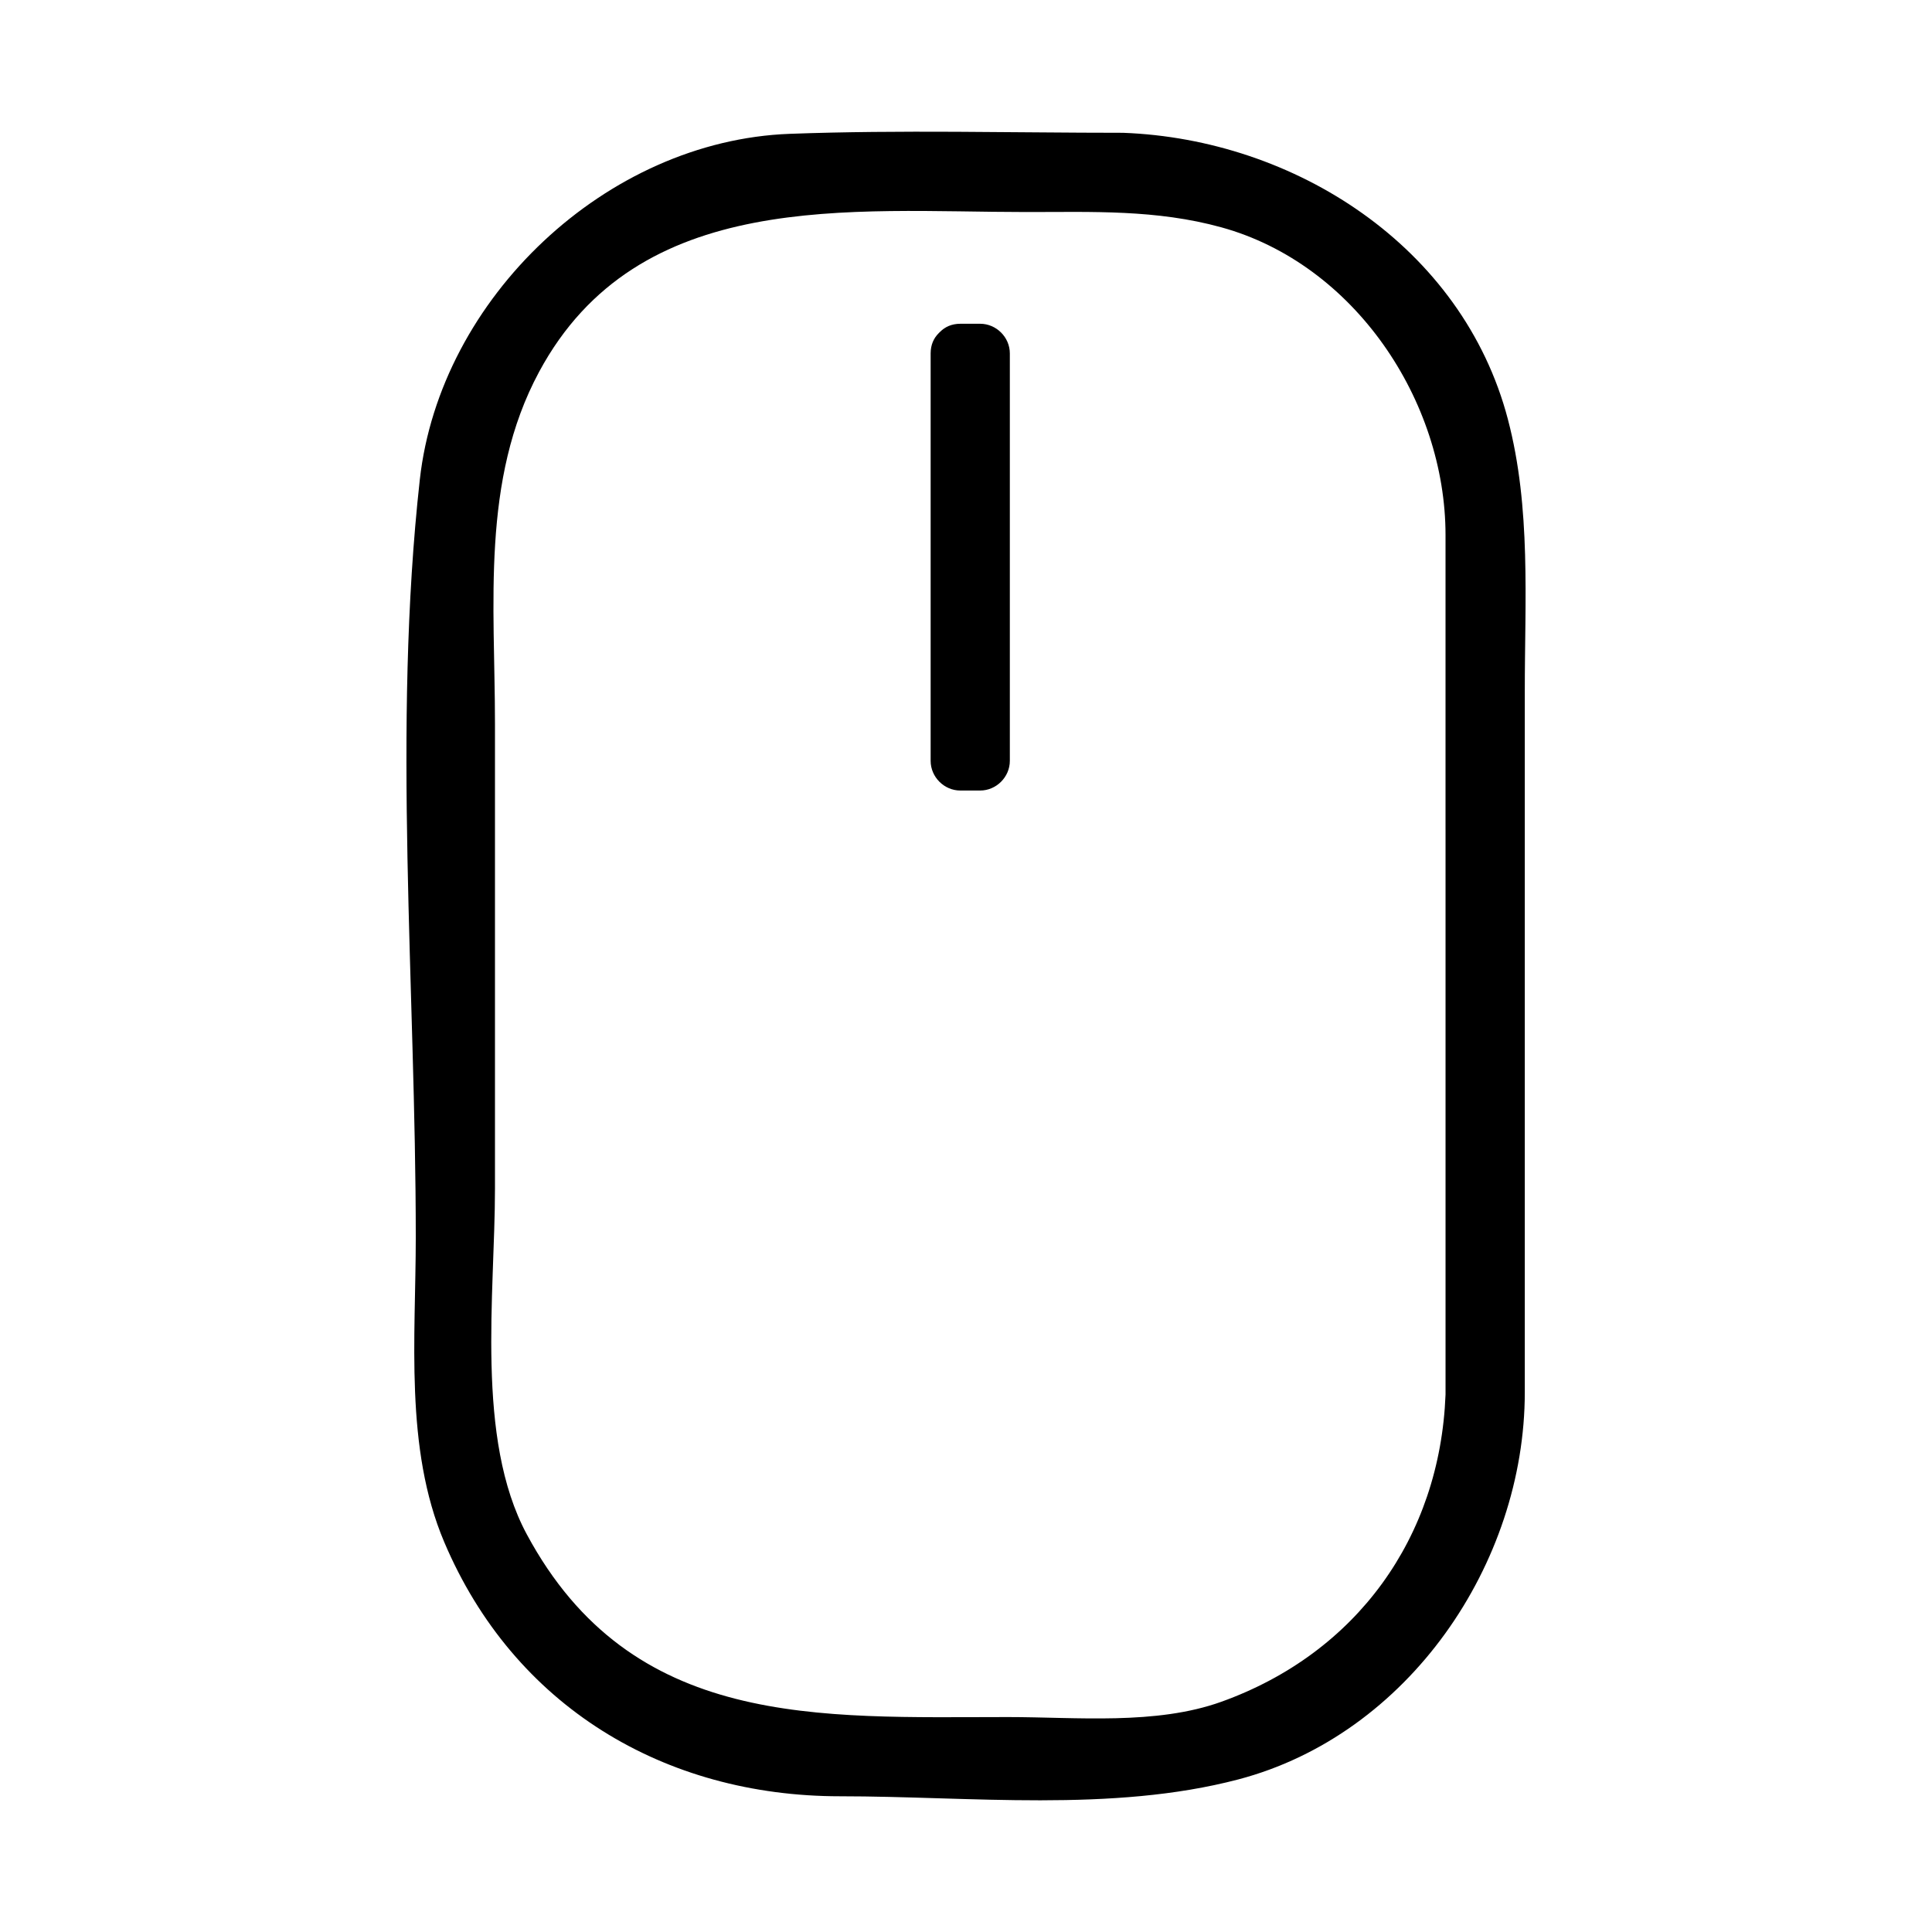
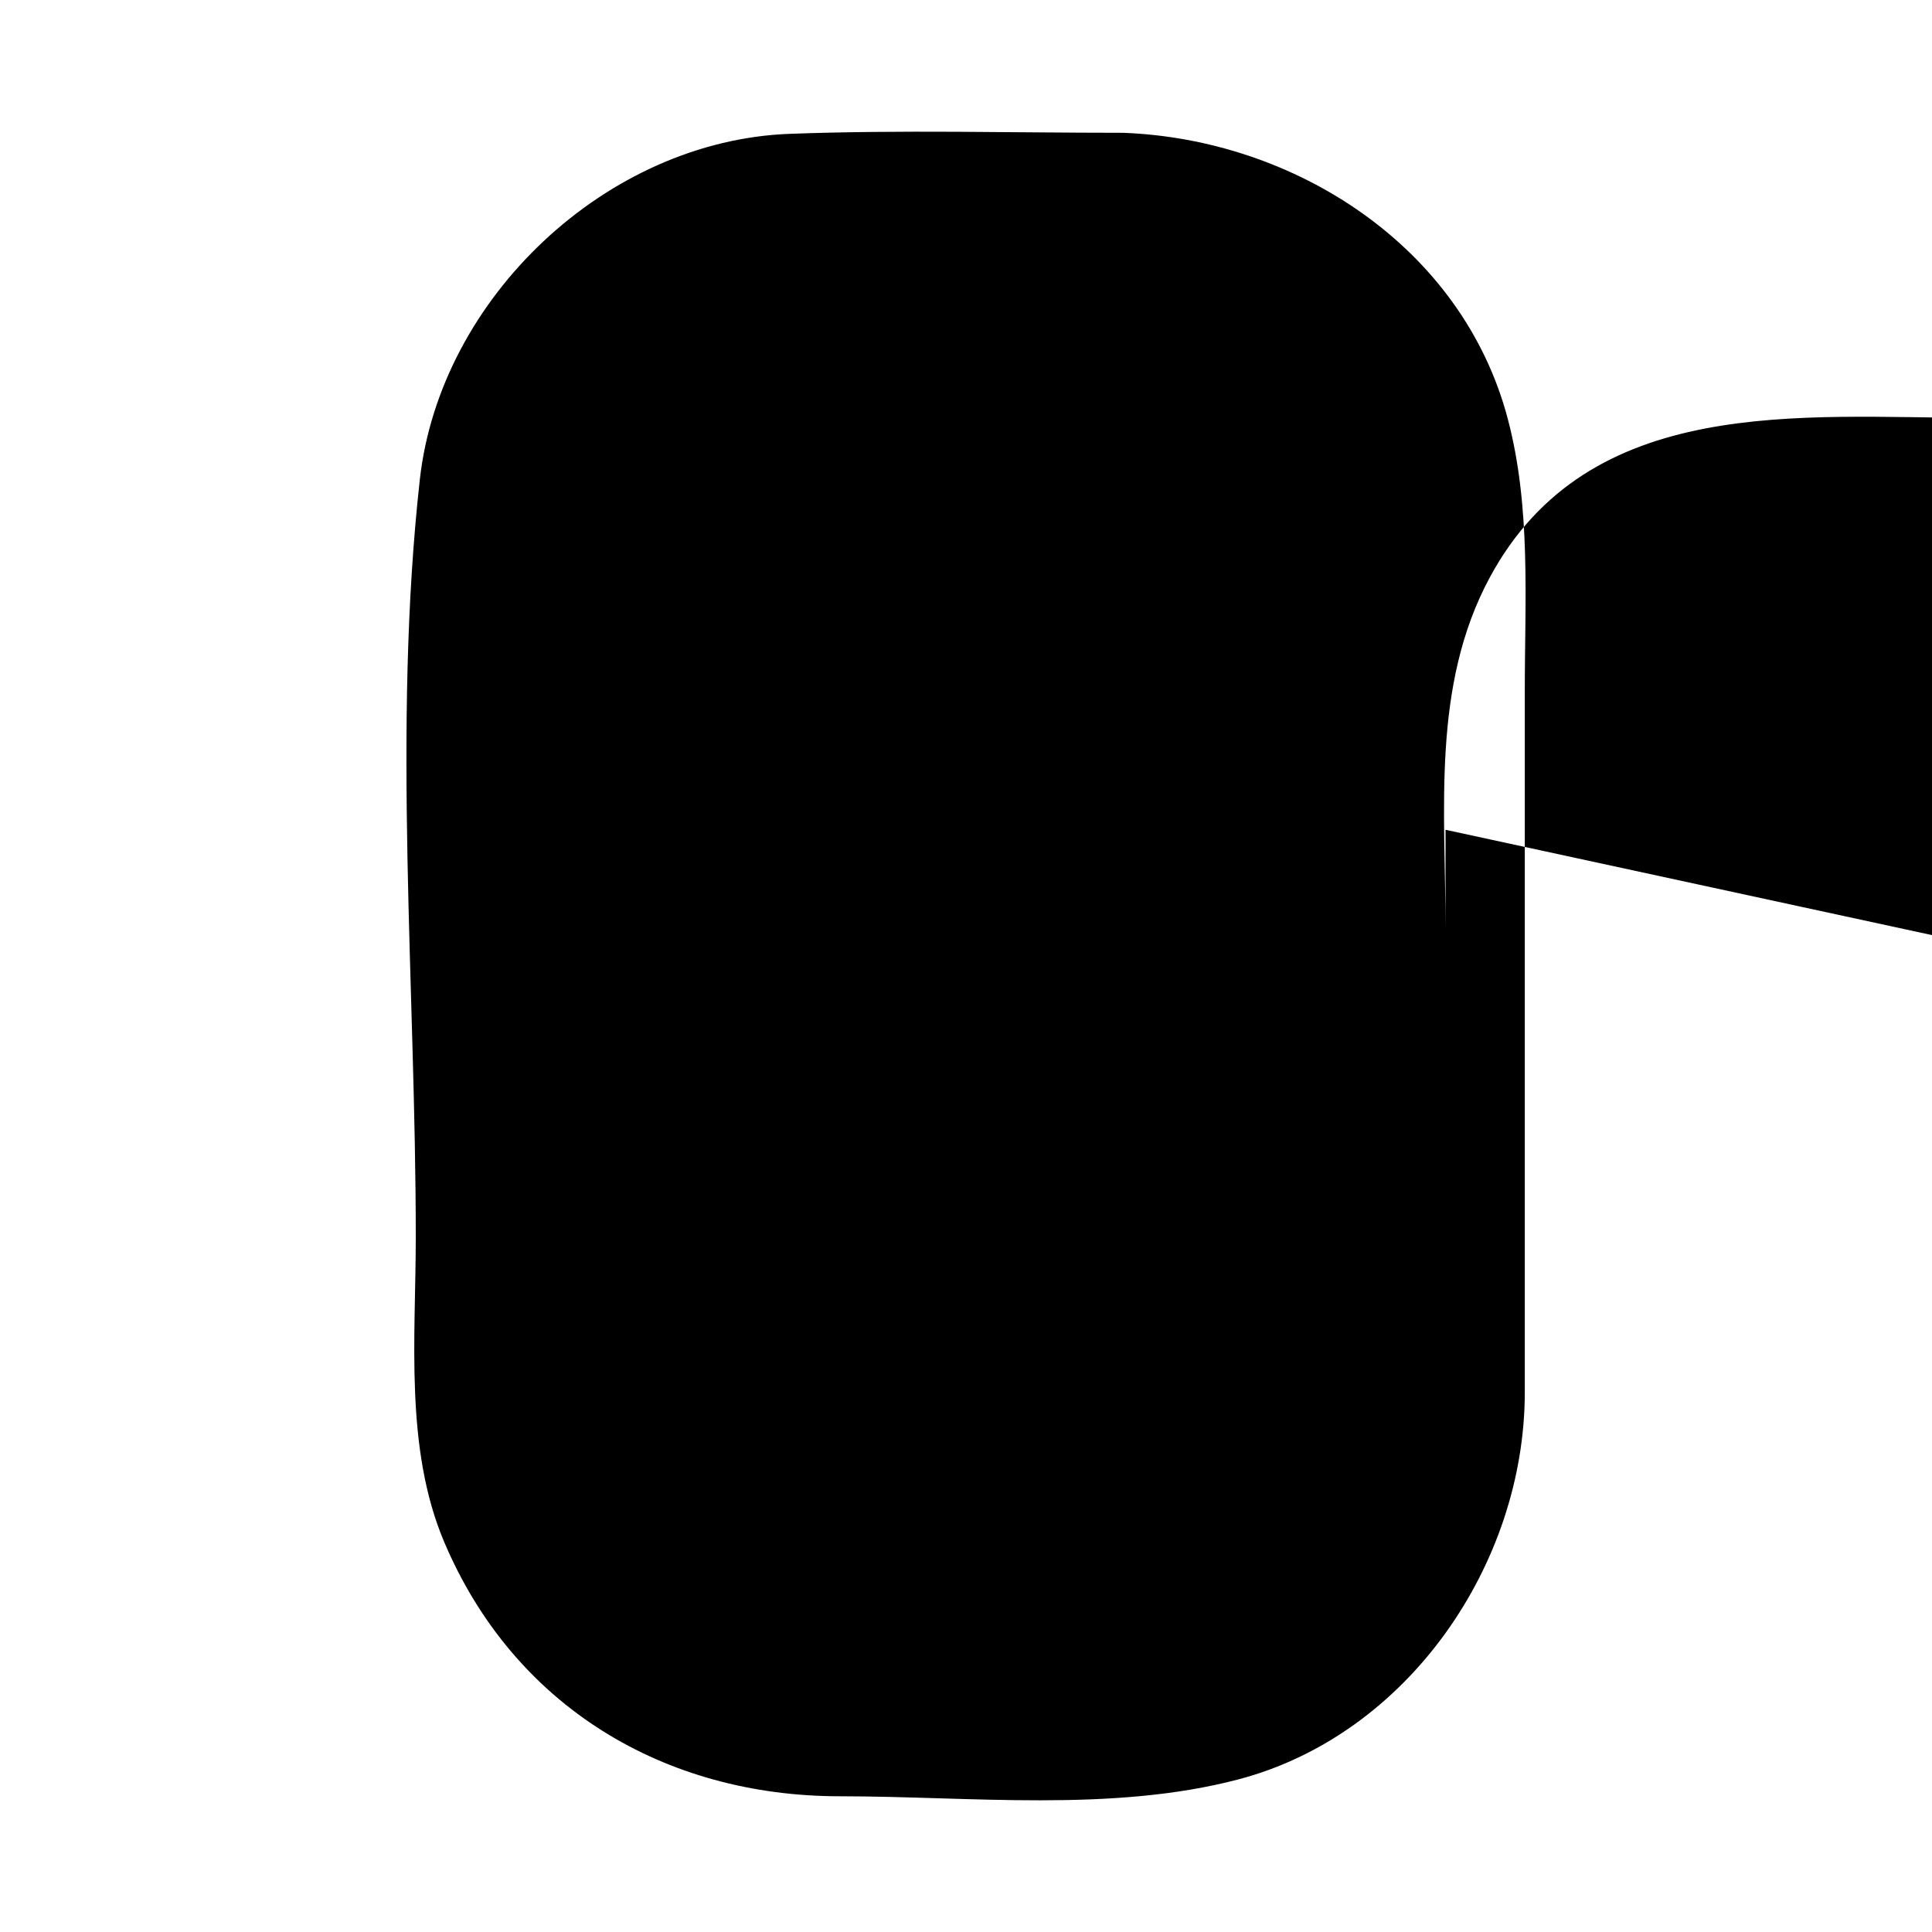
<svg xmlns="http://www.w3.org/2000/svg" fill="#000000" width="800px" height="800px" version="1.1" viewBox="144 144 512 512">
  <g>
-     <path d="m543.61 255.12c-12.043-45.863-56.602-74.254-102-75.926-29.41 0-58.926-0.812-88.312 0.273-48.598 1.789-92.699 43.539-98.043 91.641-7.293 65.684-1.07 134.84-1.07 200.85 0 26.441-3.012 55.797 7.531 80.68 18.441 43.543 58.32 67.395 104.93 67.395 34.316 0 72.004 4.336 105.51-4.465 45.055-11.836 75.93-57.168 75.93-102.61v-185.68c-0.012-24.121 1.707-48.629-4.477-72.152zm-16.527 108.78v149.67c-1.465 37.934-23.625 68.57-59.418 81.418-17.336 6.223-38.336 4.051-56.512 4.051-50.18 0-99.727 3.289-127.55-48.434-13.66-25.395-8.43-63.691-8.43-91.574v-123.27c0-31.52-3.758-64.488 11.688-93.203 26.289-48.871 82.656-42.367 129.13-42.367 17.633 0 34.434-0.699 51.672 4.051 35.273 9.719 59.418 45.938 59.418 81.57v78.09z" />
-     <path d="m403.75 229.8h-5.246c-2.312 0-4.078 0.844-5.336 2.109-0.078 0.062-0.148 0.137-0.219 0.203-0.066 0.074-0.141 0.141-0.211 0.219-1.266 1.258-2.109 3.023-2.109 5.336v107.96c0 4.293 3.578 7.871 7.871 7.871h5.246c4.289 0 7.871-3.578 7.871-7.871v-107.96c0.004-4.289-3.578-7.867-7.867-7.867z" />
+     <path d="m543.61 255.12c-12.043-45.863-56.602-74.254-102-75.926-29.41 0-58.926-0.812-88.312 0.273-48.598 1.789-92.699 43.539-98.043 91.641-7.293 65.684-1.07 134.84-1.07 200.85 0 26.441-3.012 55.797 7.531 80.68 18.441 43.543 58.32 67.395 104.93 67.395 34.316 0 72.004 4.336 105.51-4.465 45.055-11.836 75.93-57.168 75.93-102.61v-185.68c-0.012-24.121 1.707-48.629-4.477-72.152zm-16.527 108.78v149.67v-123.27c0-31.52-3.758-64.488 11.688-93.203 26.289-48.871 82.656-42.367 129.13-42.367 17.633 0 34.434-0.699 51.672 4.051 35.273 9.719 59.418 45.938 59.418 81.57v78.09z" />
  </g>
</svg>